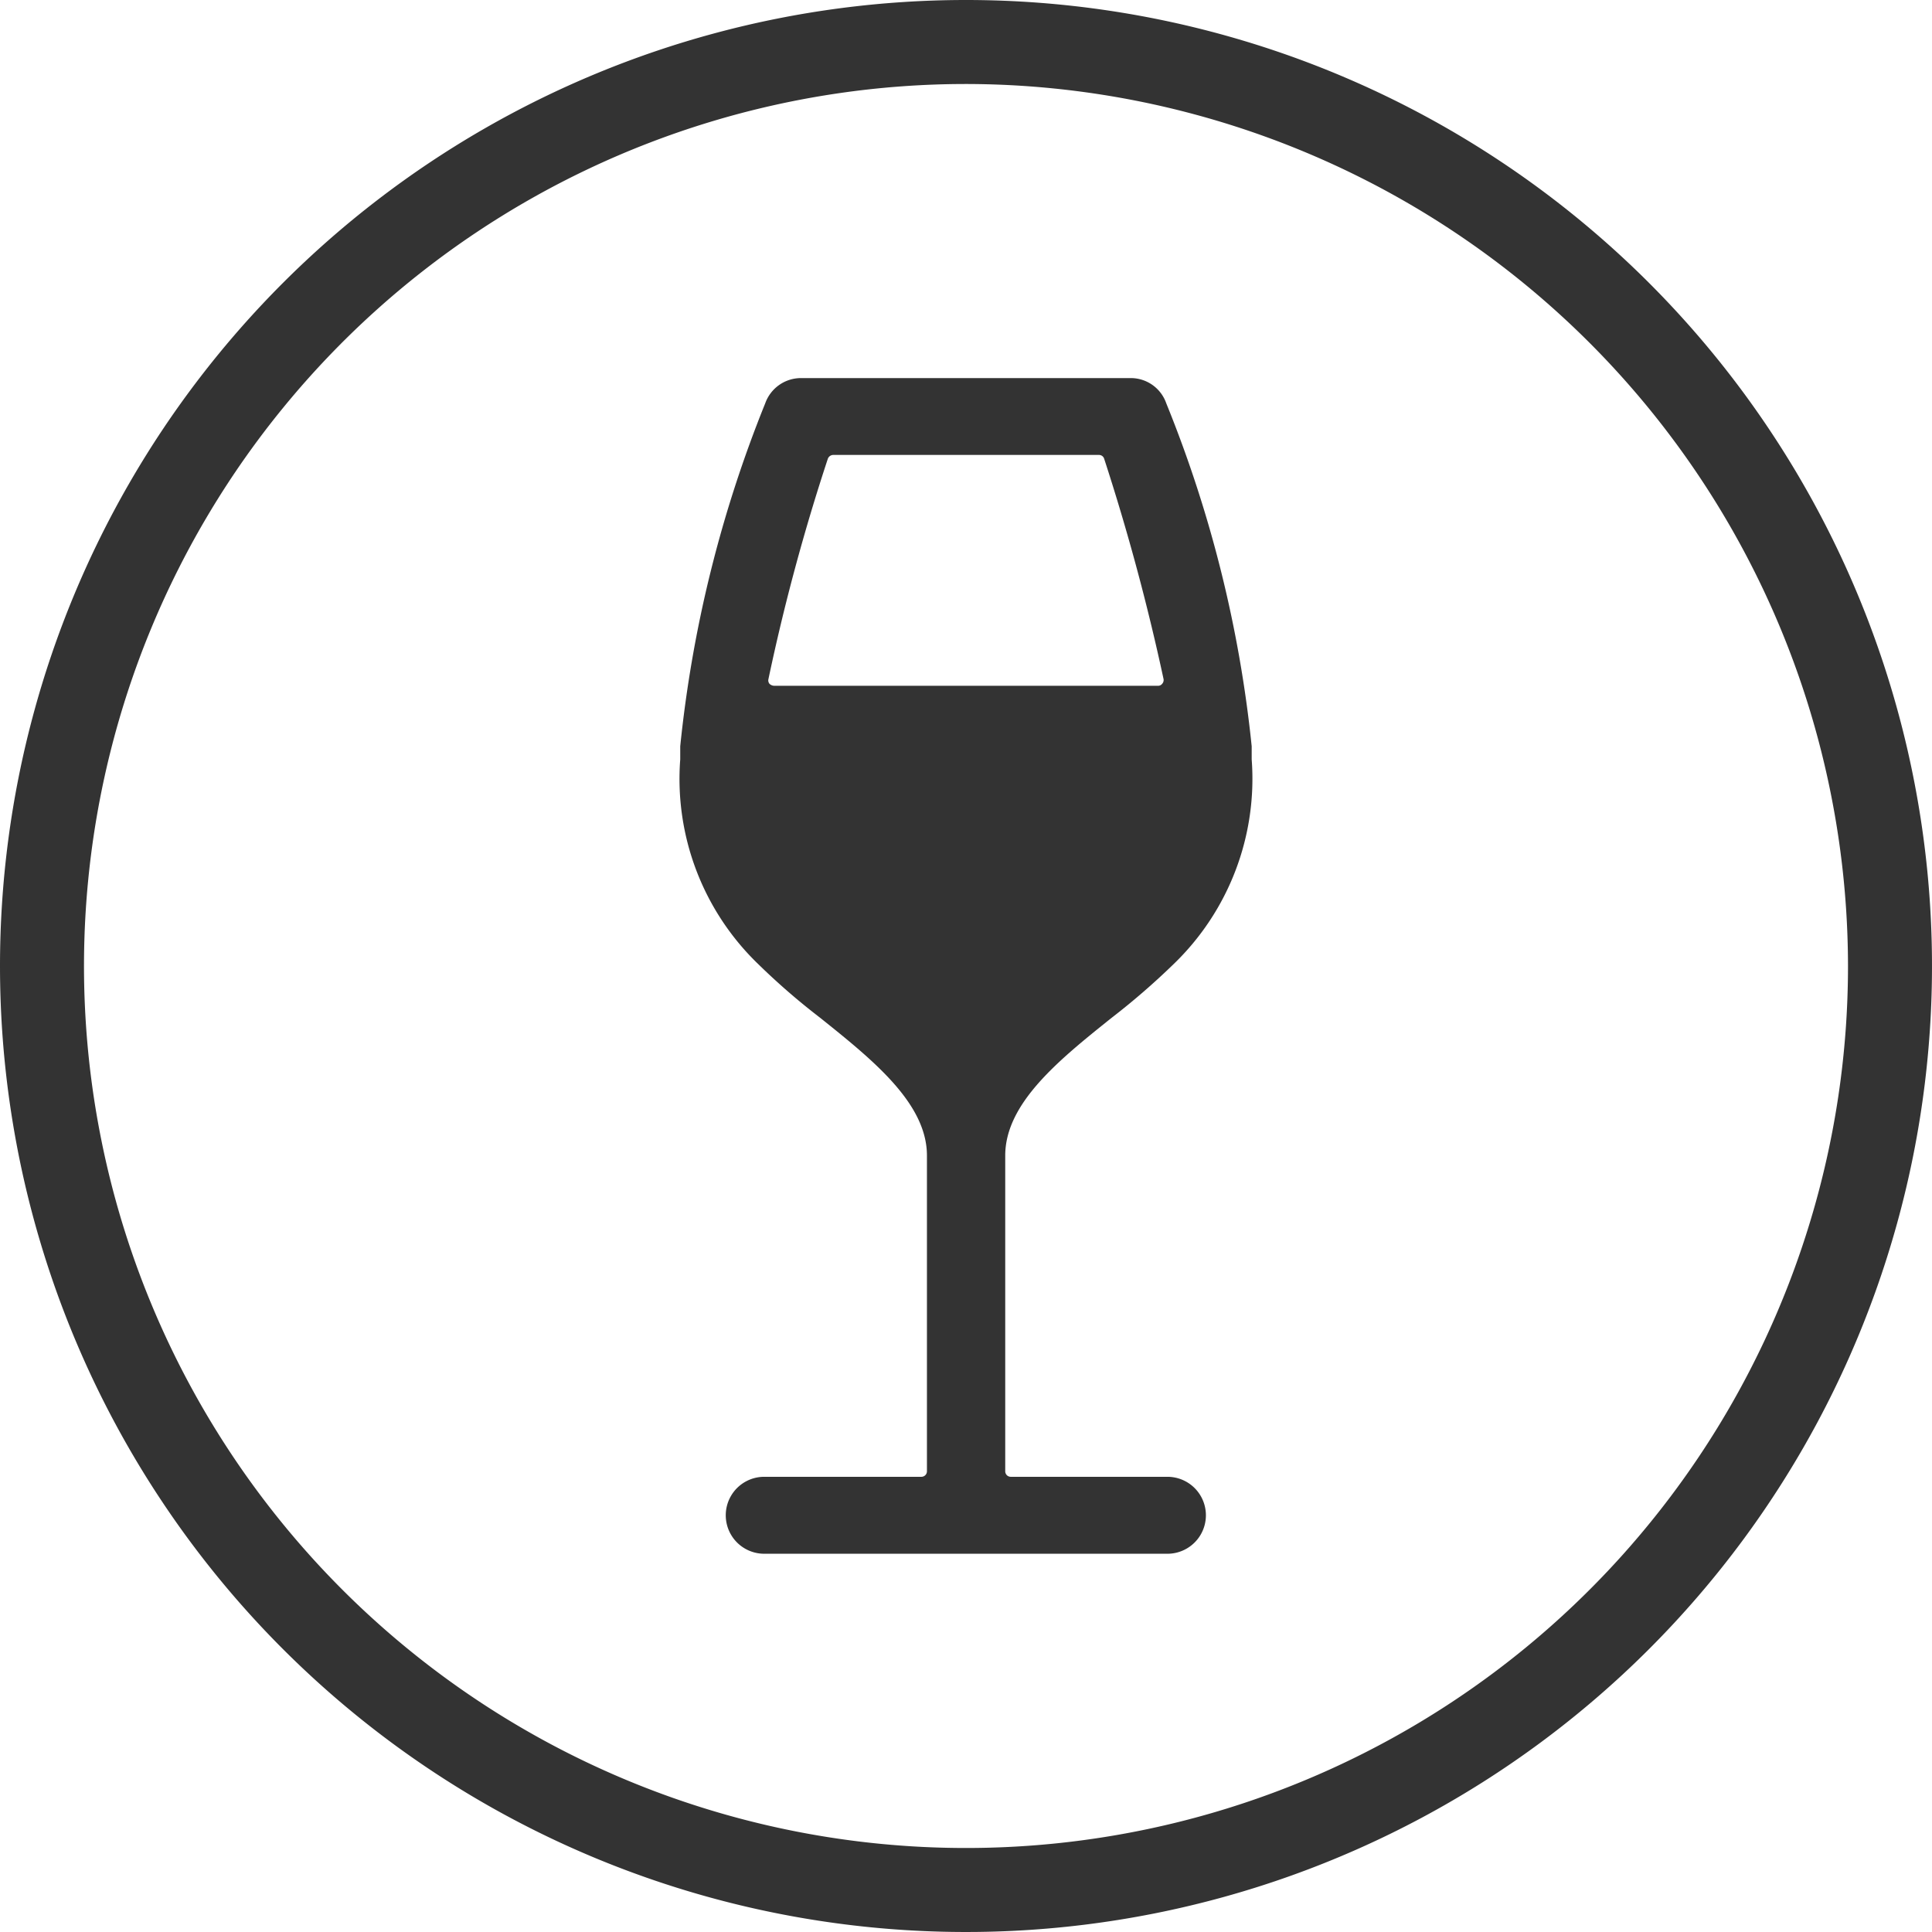
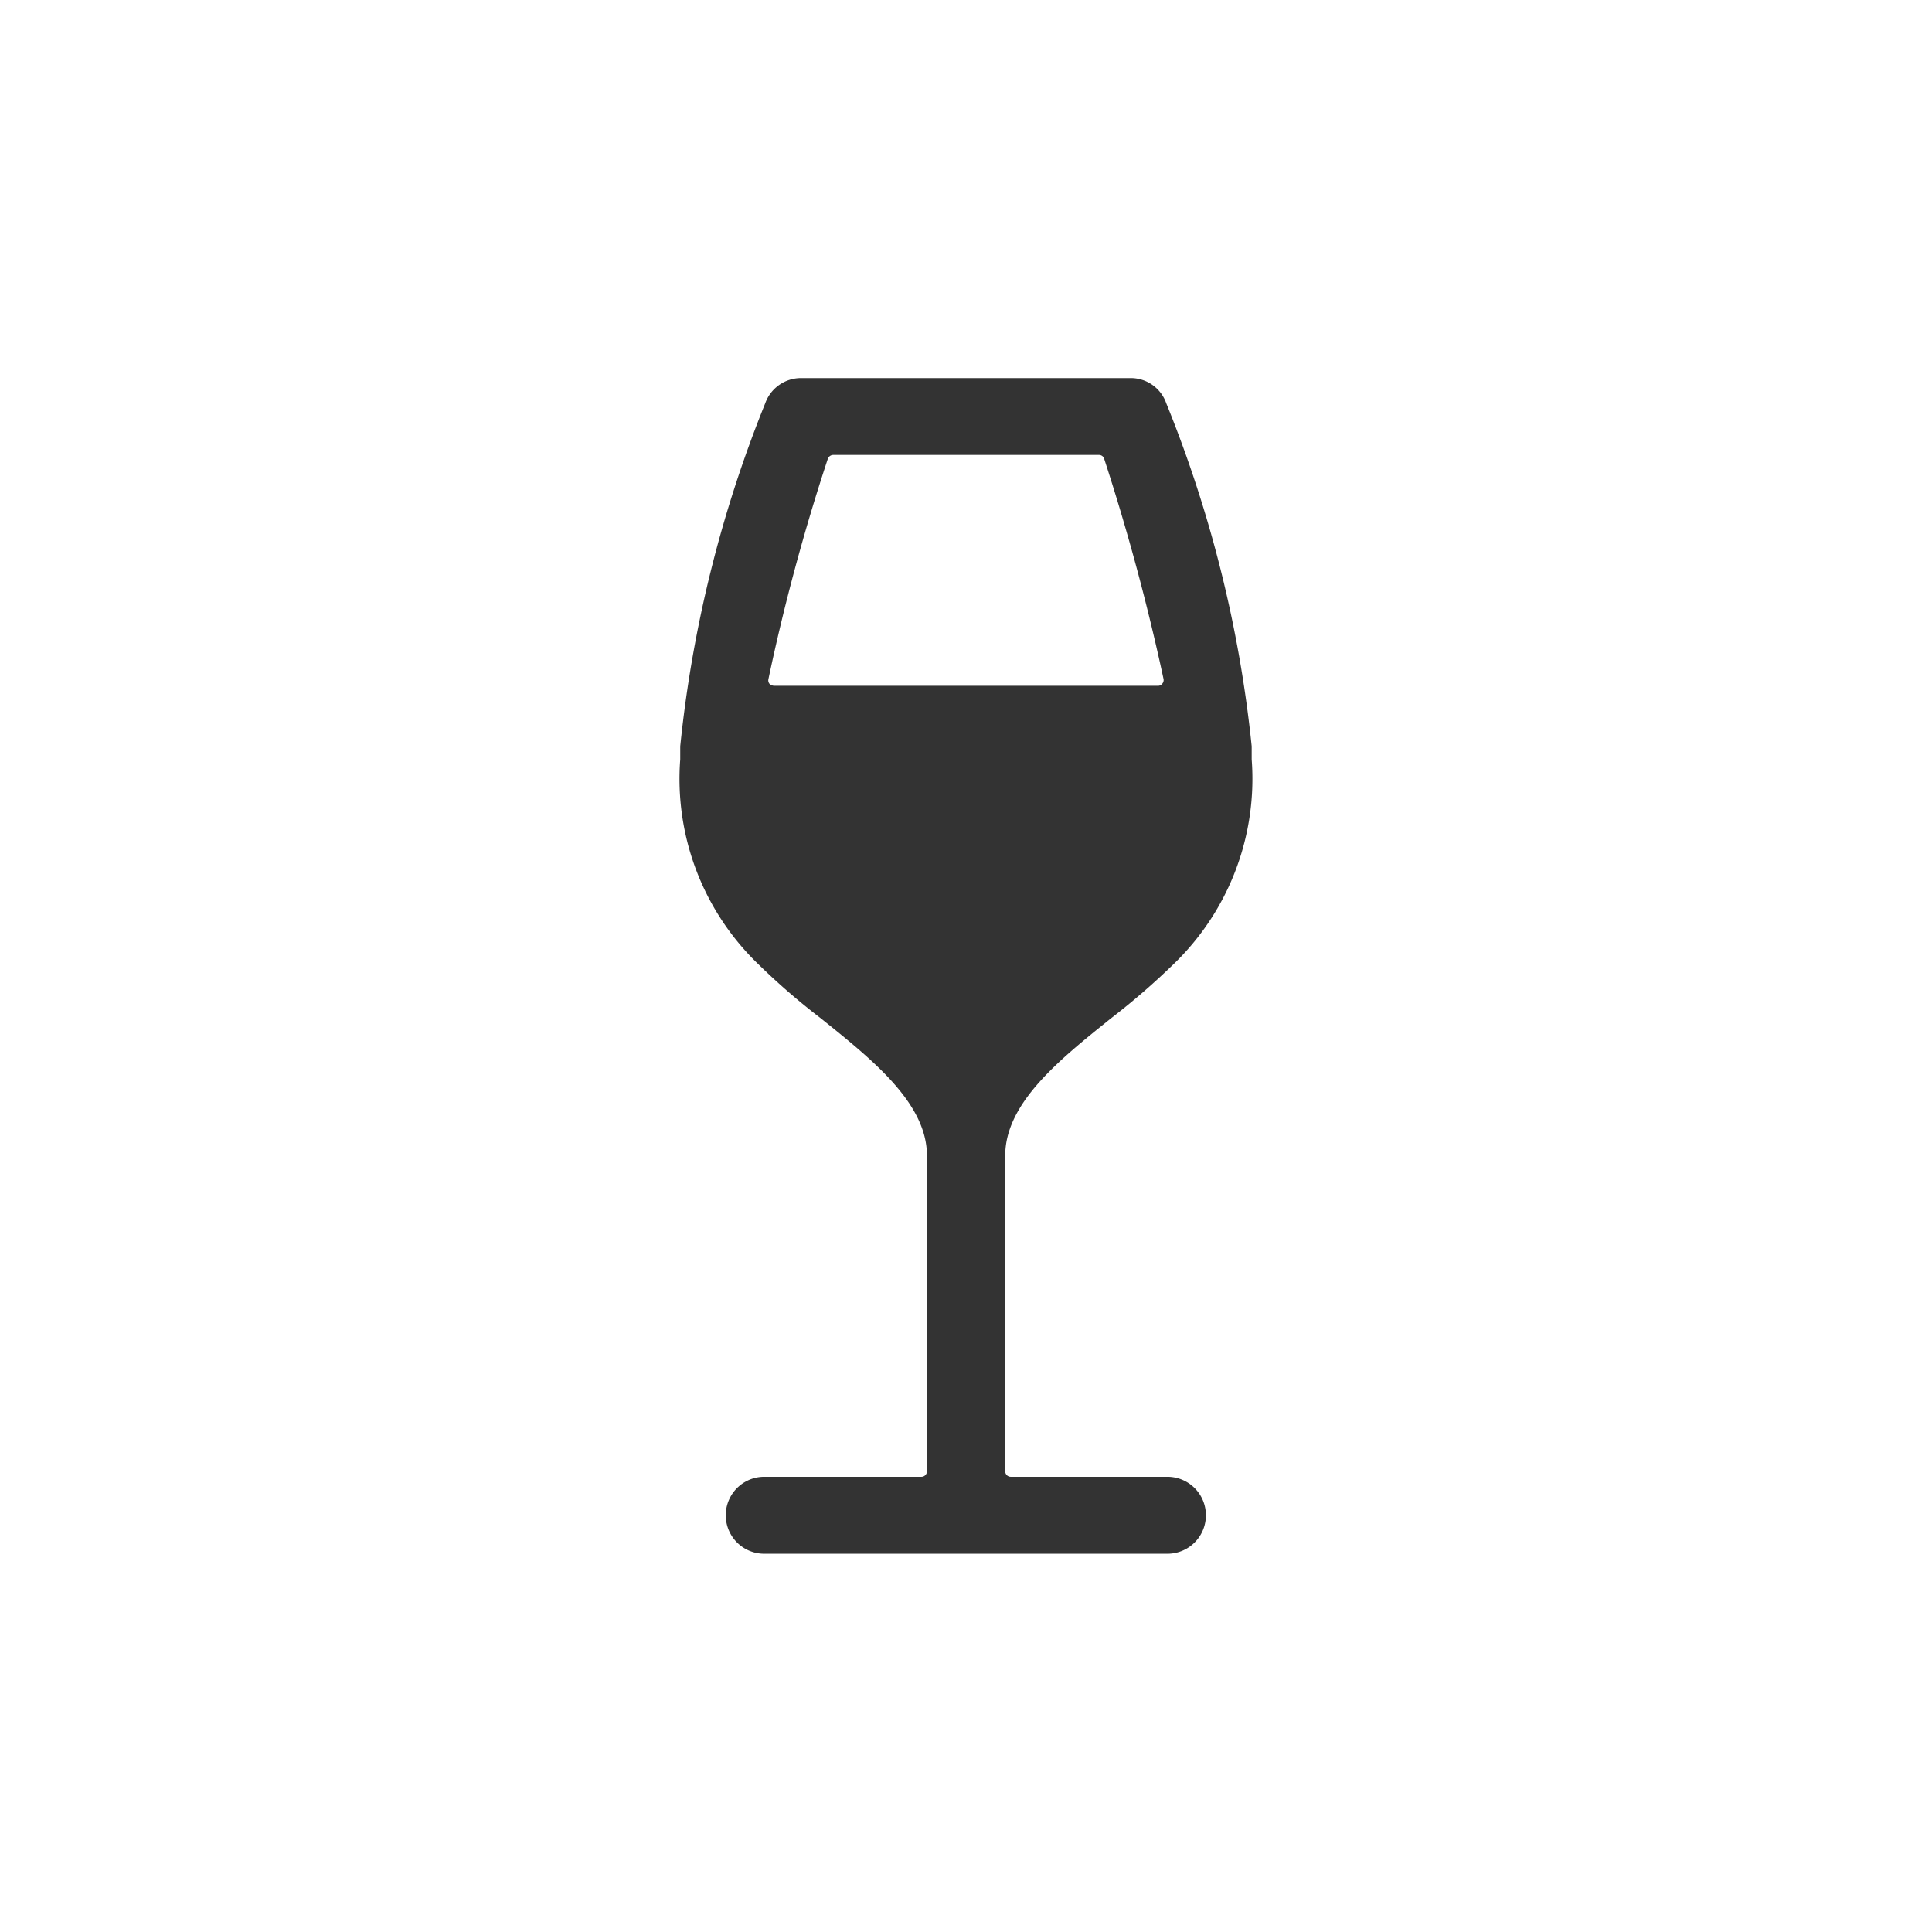
<svg xmlns="http://www.w3.org/2000/svg" width="23" height="23" viewBox="0 0 23 23">
  <g id="Group_14177" data-name="Group 14177" transform="translate(-289 -171)">
    <g id="Group_14173" data-name="Group 14173">
      <path id="Icon_ionic-ios-wine" data-name="Icon ionic-ios-wine" d="M9.349,1.285a.447.447,0,0,0-.422-.3H5a.452.452,0,0,0-.425.3A14.939,14.939,0,0,0,3.563,5.368v.157a3.062,3.062,0,0,0,.929,2.437,8.129,8.129,0,0,0,.736.638C5.852,9.1,6.5,9.617,6.5,10.241V14a.066.066,0,0,1-.065.065H4.563a.458.458,0,1,0,0,.916h4.8a.458.458,0,1,0,0-.916H7.5A.066.066,0,0,1,7.432,14V10.241c0-.625.644-1.142,1.269-1.642a8.6,8.6,0,0,0,.736-.638,3.063,3.063,0,0,0,.929-2.437V5.368A14.879,14.879,0,0,0,9.349,1.285ZM9.3,4.625a.061.061,0,0,1-.052.023H4.678a.087.087,0,0,1-.052-.023.064.064,0,0,1-.013-.056,24.458,24.458,0,0,1,.707-2.623A.07.07,0,0,1,5.381,1.9H8.548a.064.064,0,0,1,.062.046,26.335,26.335,0,0,1,.707,2.623A.067.067,0,0,1,9.3,4.625Z" transform="translate(293.535 174.516)" fill="#333" />
    </g>
-     <path id="Ellipse_32" data-name="Ellipse 32" d="M11.5,1A10.5,10.5,0,1,0,22,11.5,10.512,10.512,0,0,0,11.5,1m0-1A11.5,11.5,0,1,1,0,11.5,11.5,11.5,0,0,1,11.5,0Z" transform="translate(289 171)" fill="#333" />
  </g>
</svg>